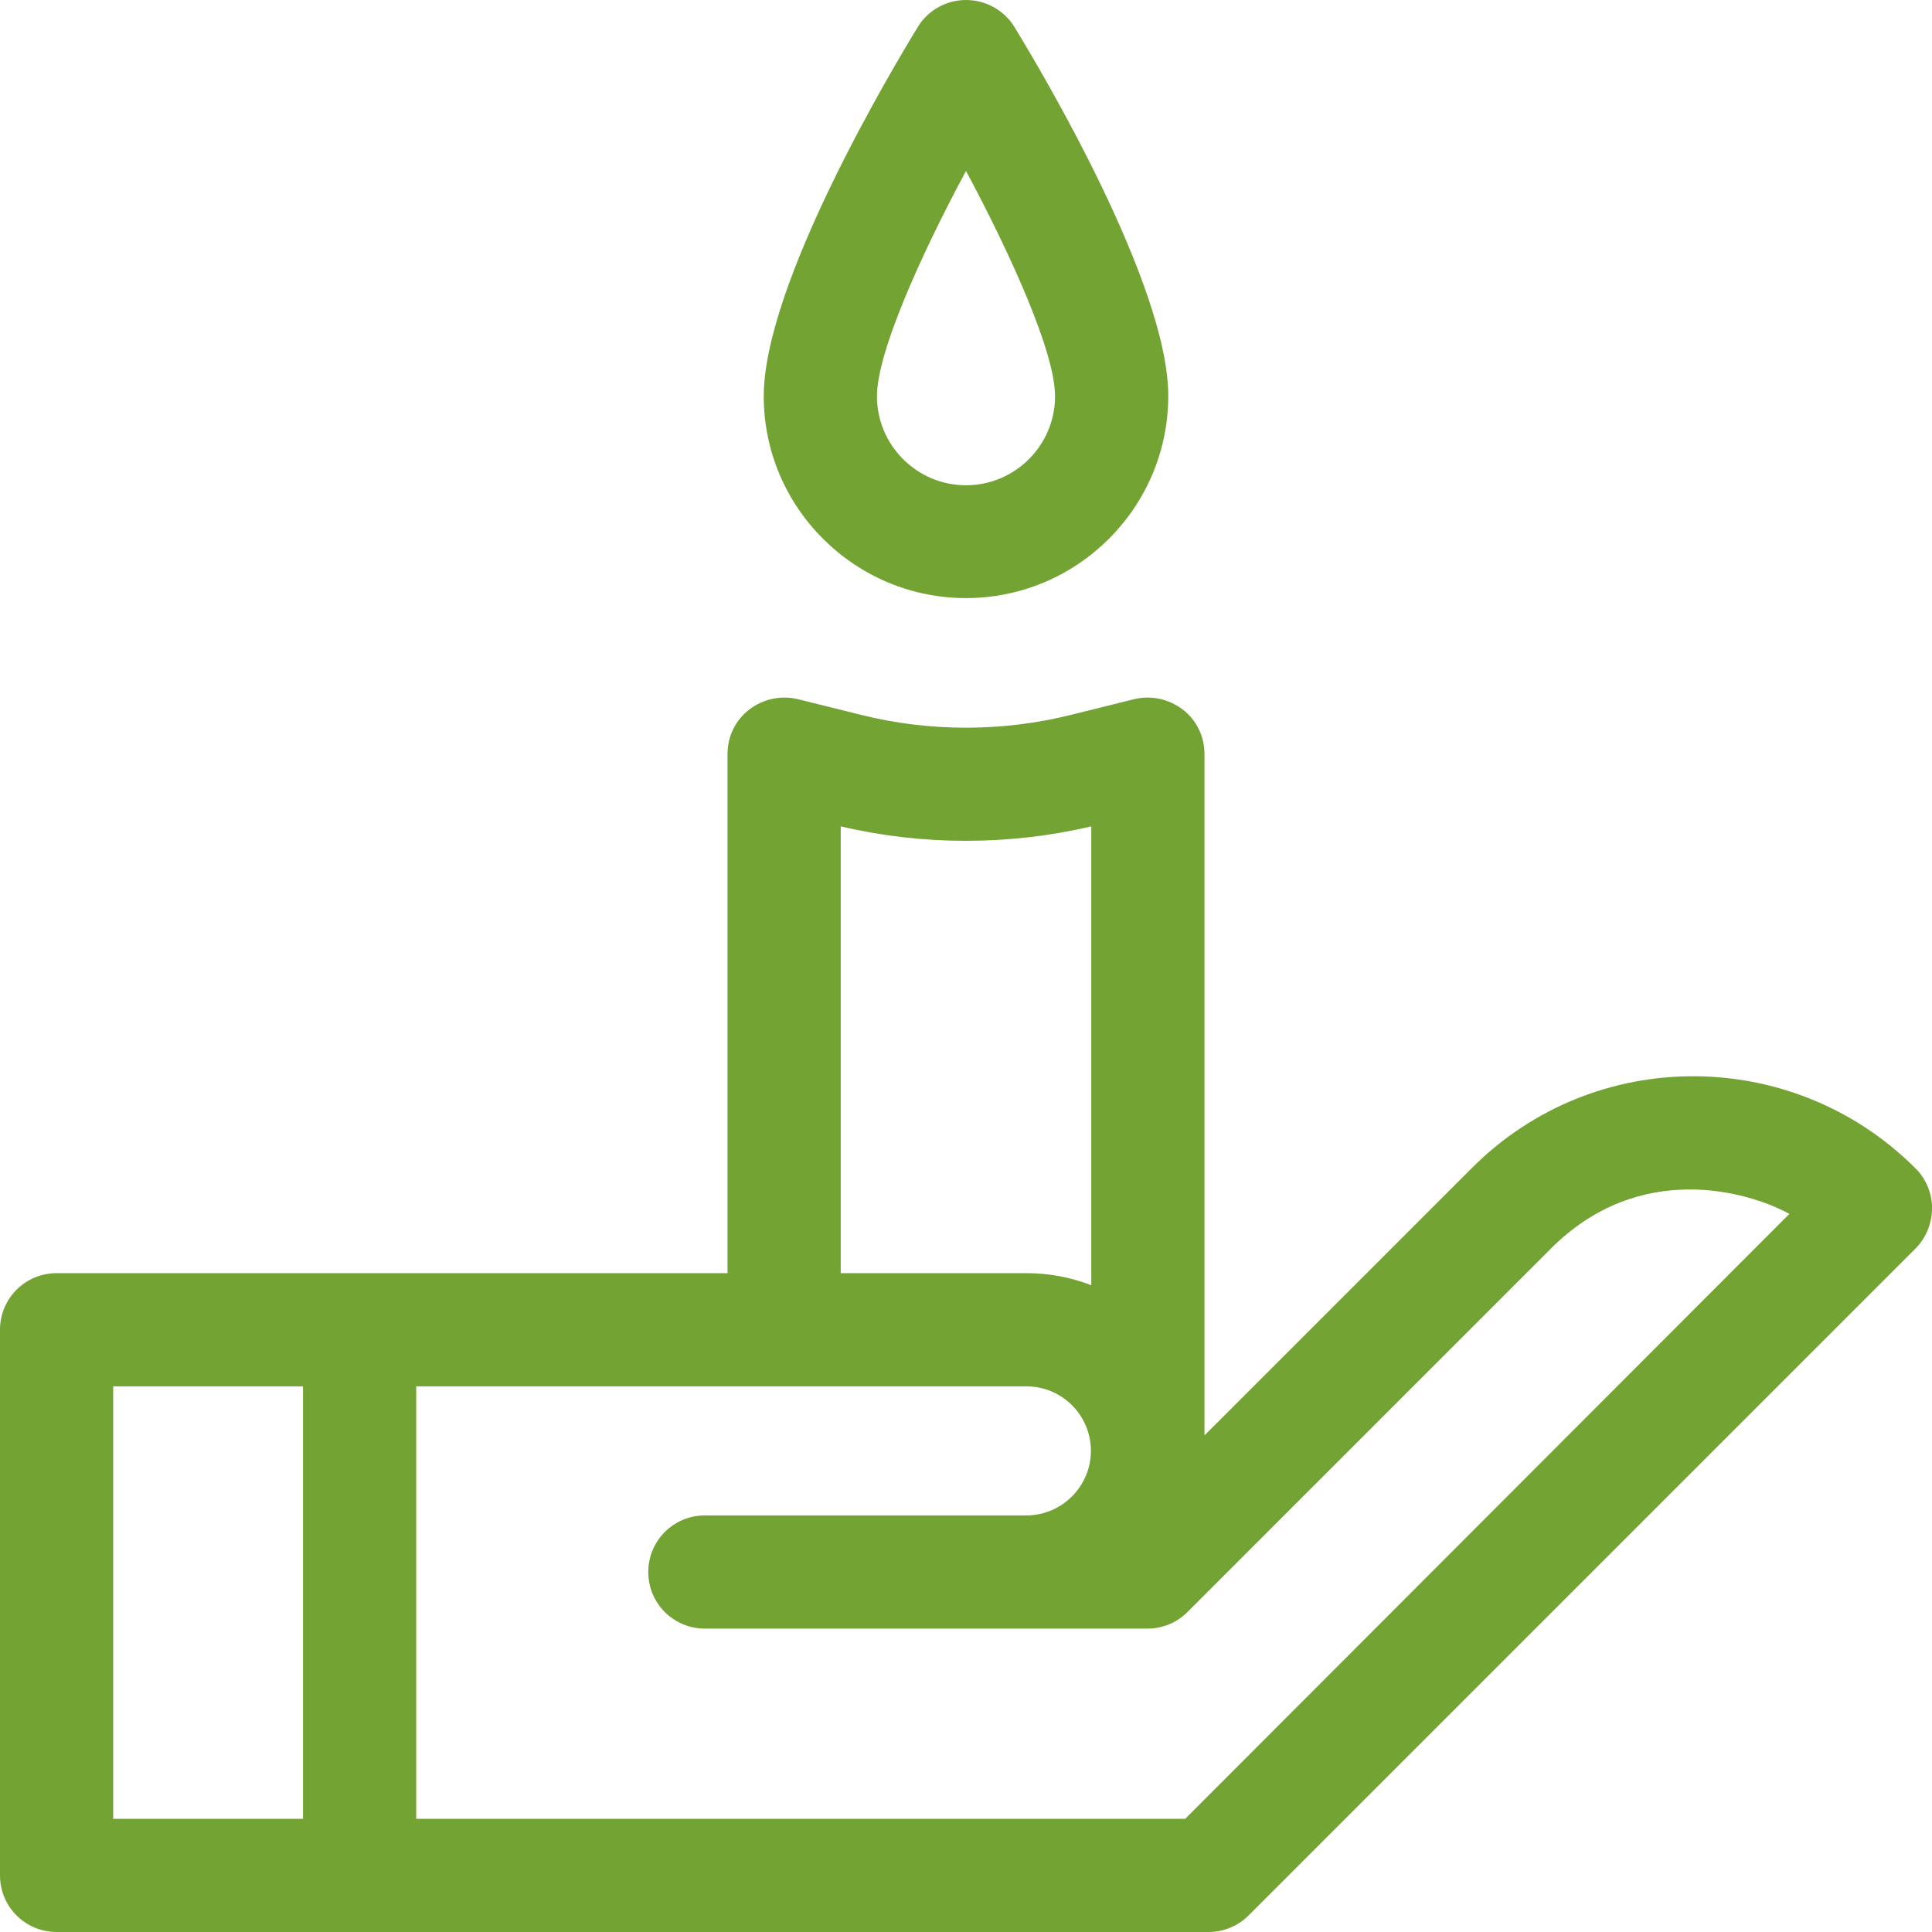
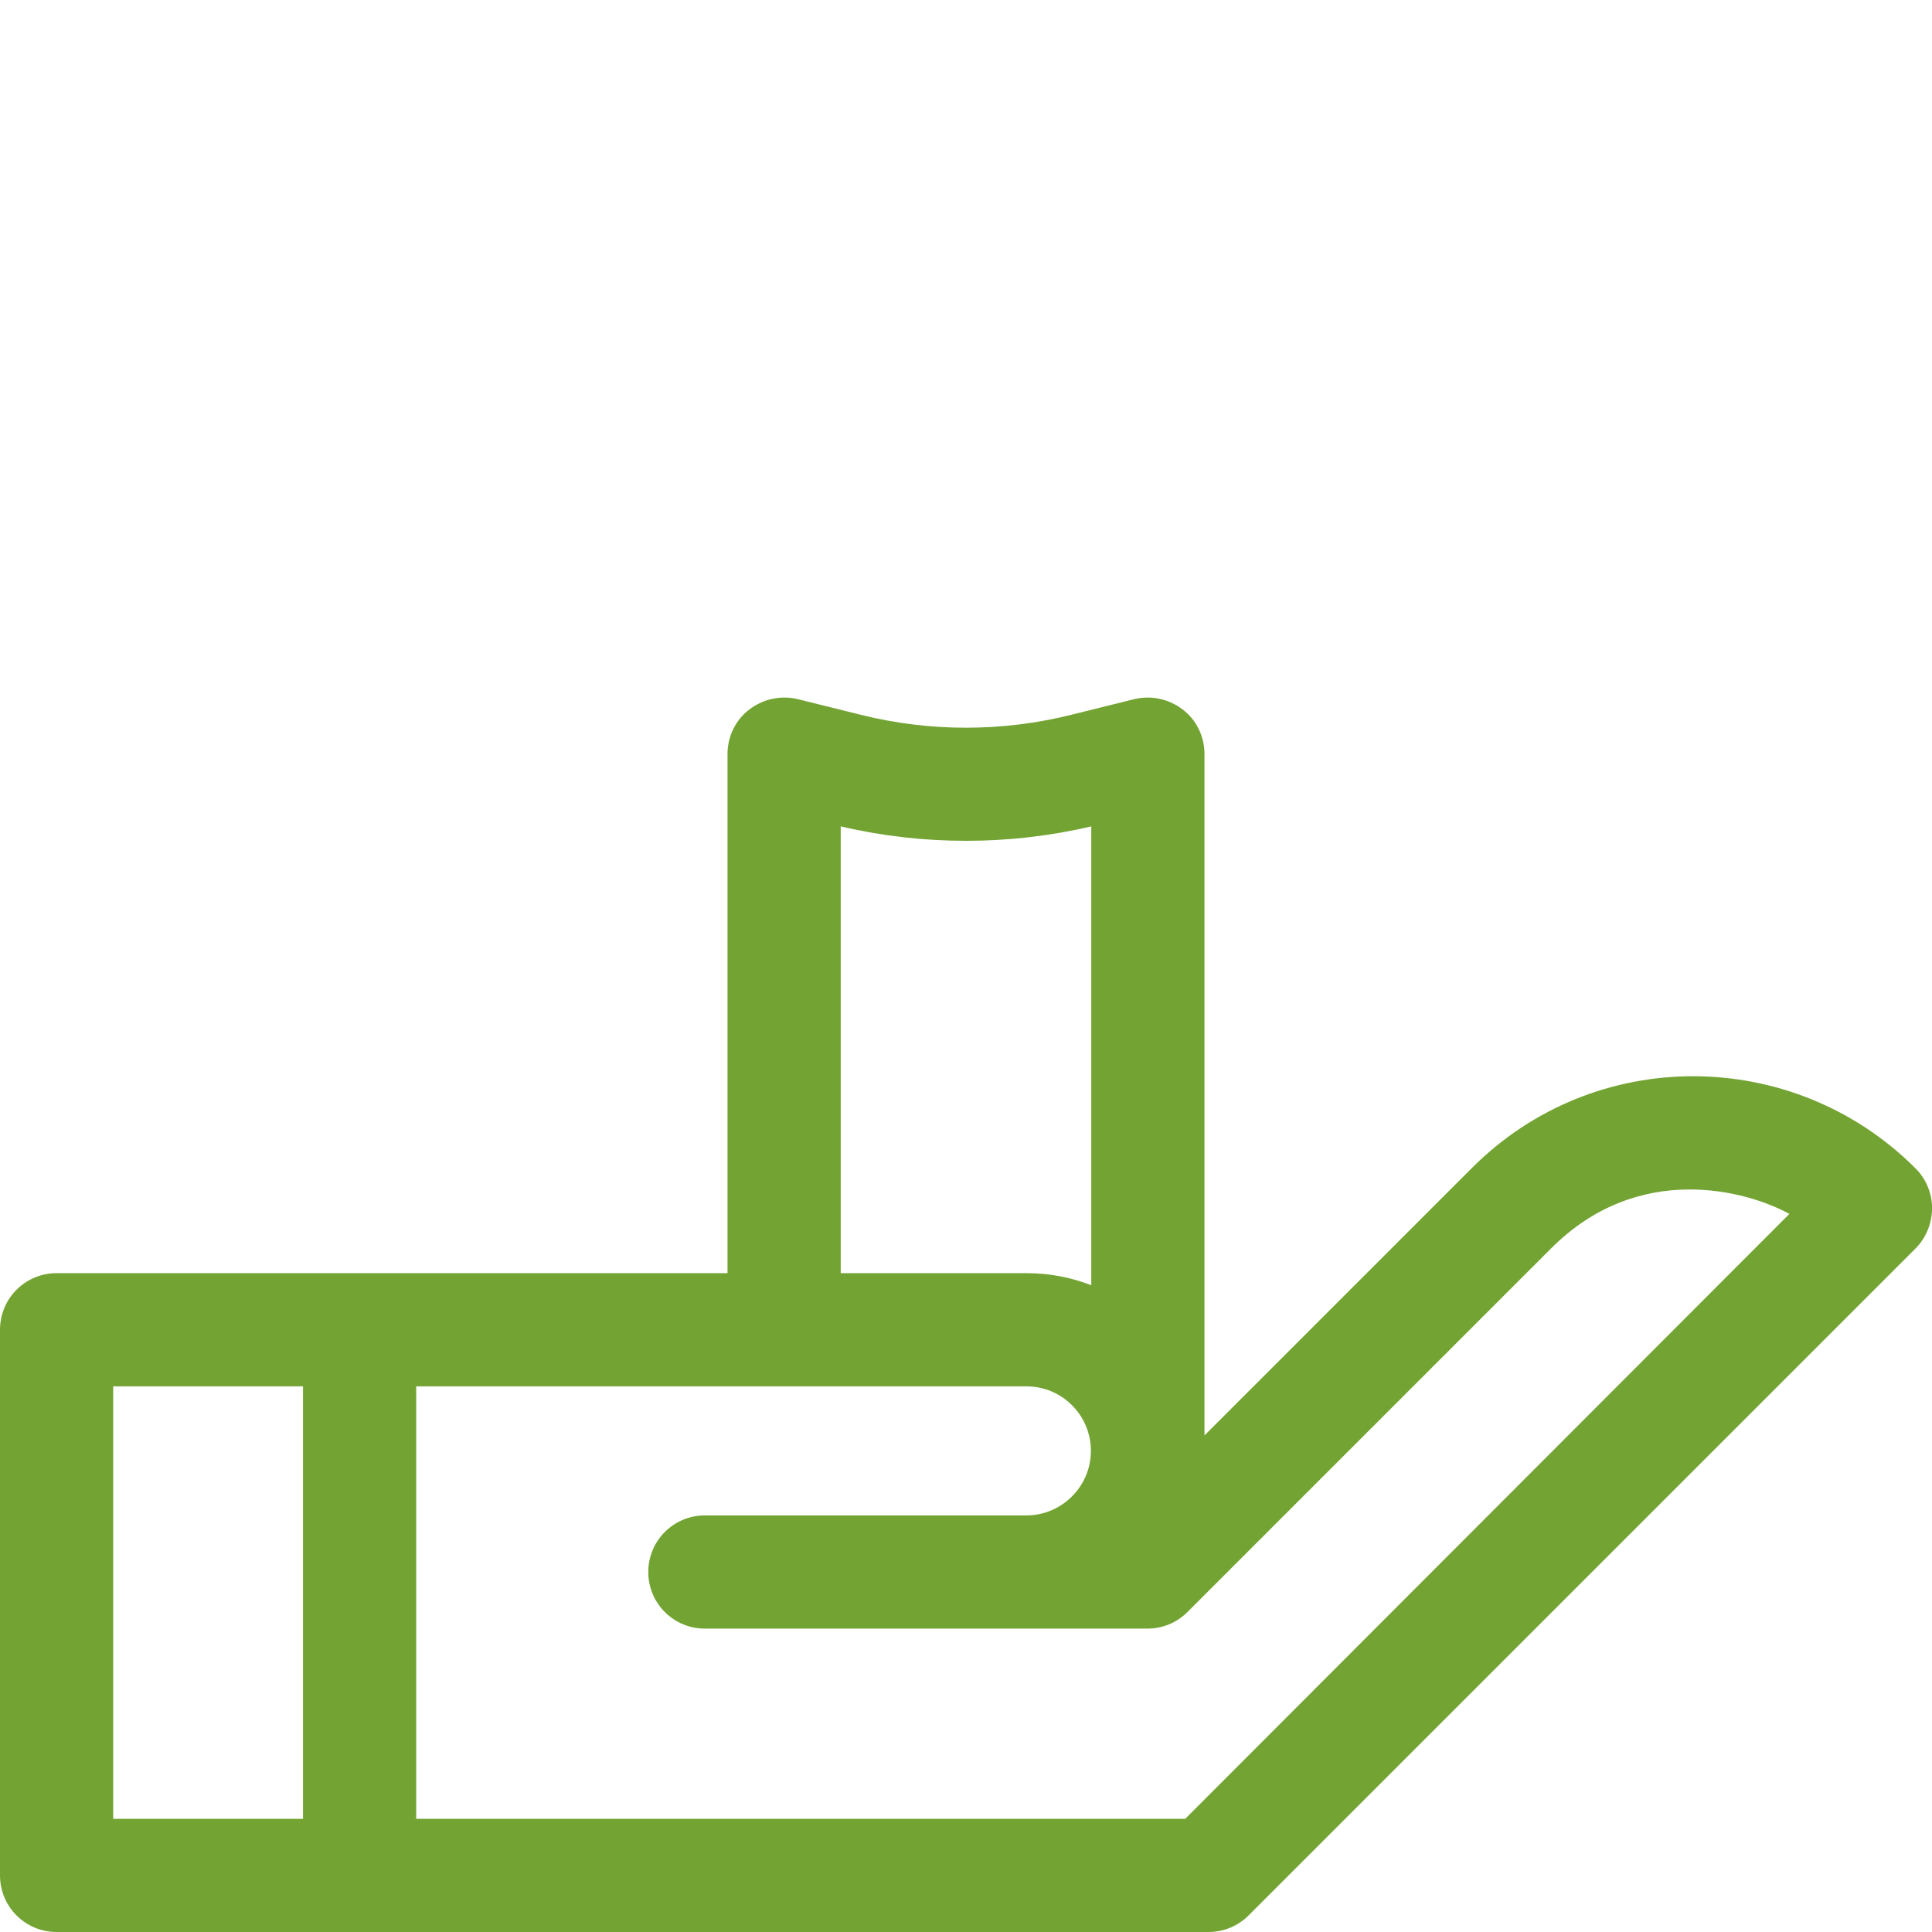
<svg xmlns="http://www.w3.org/2000/svg" version="1.1" id="Layer_1" x="0px" y="0px" viewBox="0 0 512 512" style="enable-background:new 0 0 512 512;" xml:space="preserve">
  <style type="text/css">
	.st0{fill:#73A433;}
</style>
  <g>
-     <path class="st0" d="M256,158.5c29.5,0,53.6-24,53.6-53.6c0-29.7-34-86.7-40.8-97.8C266.1,2.7,261.2,0,256,0s-10.1,2.7-12.8,7.2   c-6.8,11.1-40.8,68.1-40.8,97.8C202.4,134.5,226.5,158.5,256,158.5z M256,45.3c12.1,22.6,23.6,48.2,23.6,59.7   c0,13-10.6,23.6-23.6,23.6S232.4,118,232.4,105C232.4,93.5,243.9,67.8,256,45.3z" />
    <path class="st0" d="M512,319.4c-0.2-3.7-1.8-7.3-4.5-9.9c-32.2-32.1-84.8-32.7-117.5,0.1l-70.8,70.8V199.8c0-4.6-2.1-9-5.8-11.8   s-8.4-3.8-12.9-2.7l-16.5,4.1c-18.3,4.6-37.7,4.6-56,0l-16.5-4.1c-4.5-1.1-9.2-0.1-12.9,2.7s-5.8,7.2-5.8,11.8v137.6H15   c-8.3,0-15,6.7-15,15V497c0,8.3,6.7,15,15,15h305.3c4,0,7.8-1.6,10.6-4.4l176.7-176.7C510.6,327.9,512.2,323.7,512,319.4L512,319.4   z M222.8,219c21.7,5.1,44.7,5.1,66.4,0v121.6c-5.4-2.1-11.2-3.2-17.1-3.2h-49.3V219z M80.3,482H30V367.4h50.3V482z M314.1,482   H110.3V367.4h161.7c9.5,0,17.1,7.7,17.1,17.1c0,9.4-7.7,17.1-17.1,17.1h-85.2c-8.3,0-15,6.7-15,15s6.7,15,15,15h117.3   c4,0,7.8-1.6,10.6-4.4l96.4-96.4c23.3-23.3,52-15.2,63.1-9.1L314.1,482z" />
  </g>
</svg>